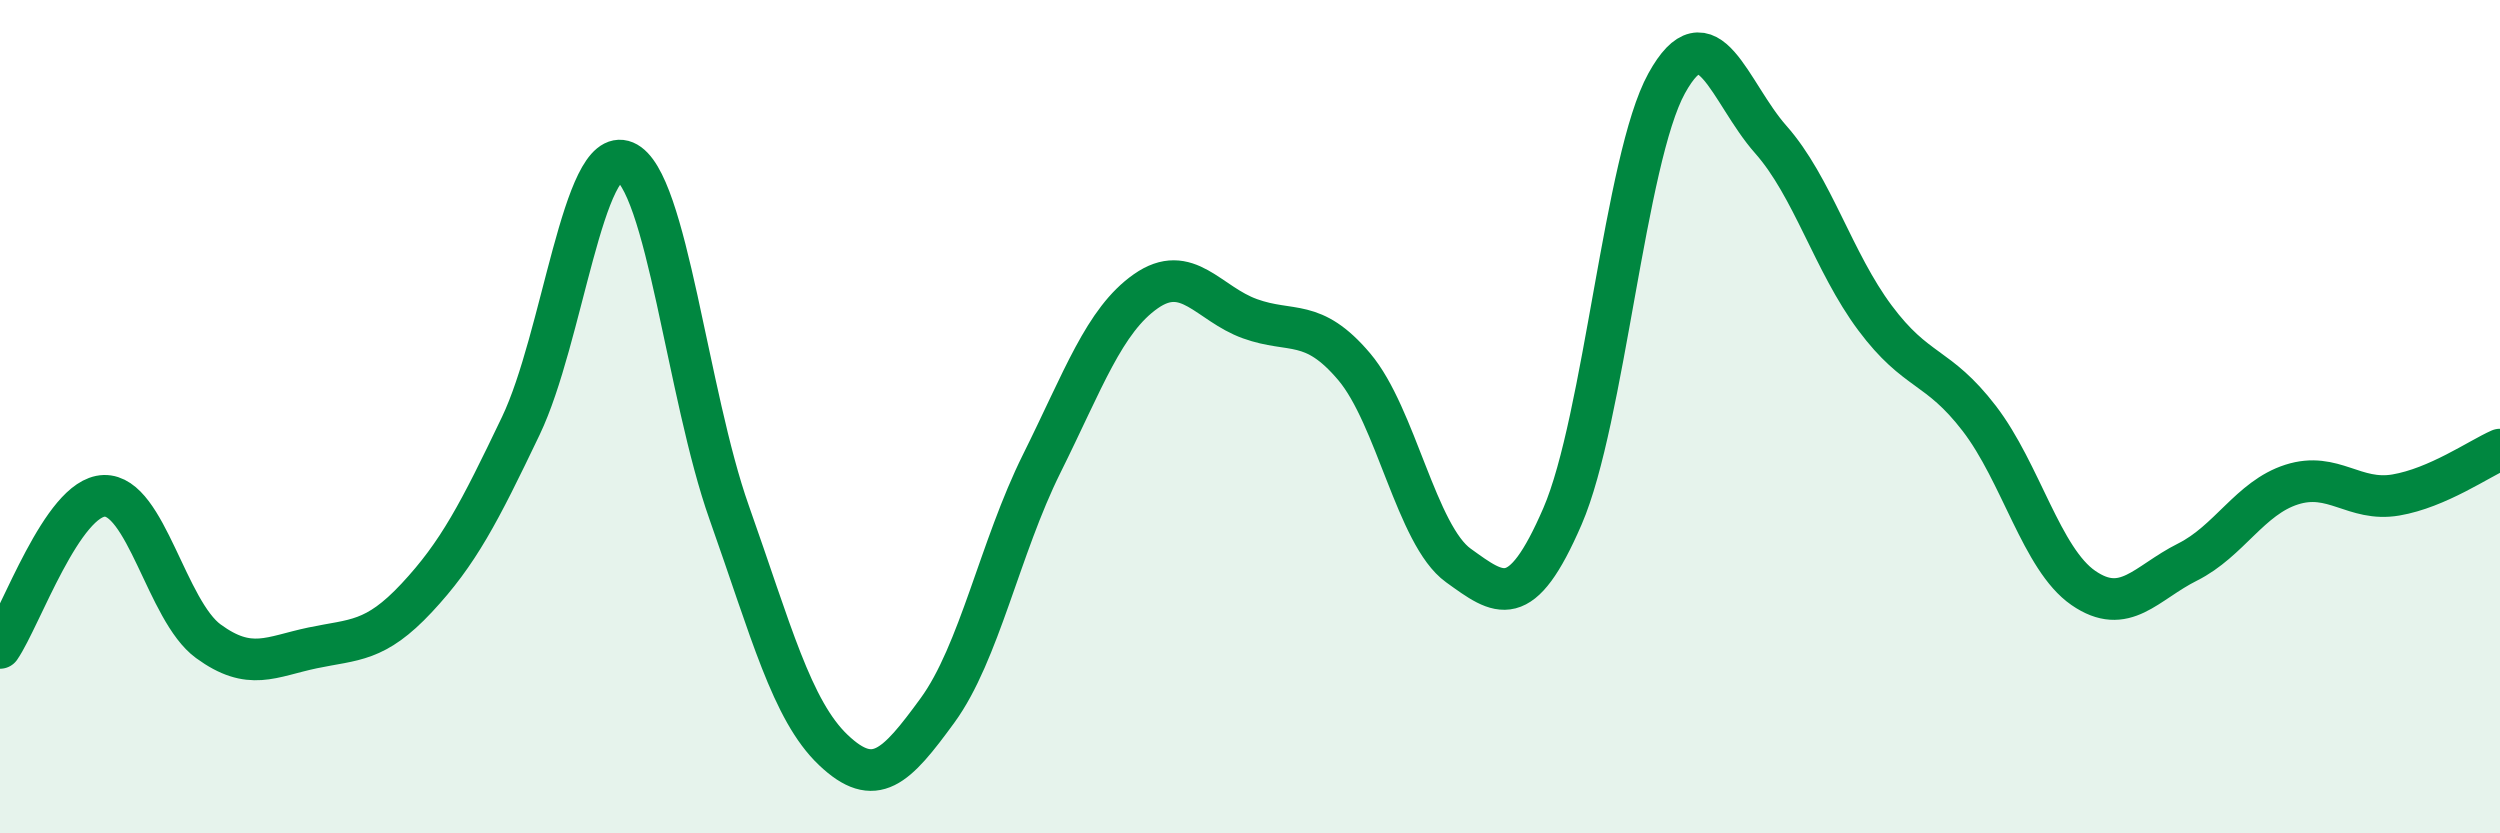
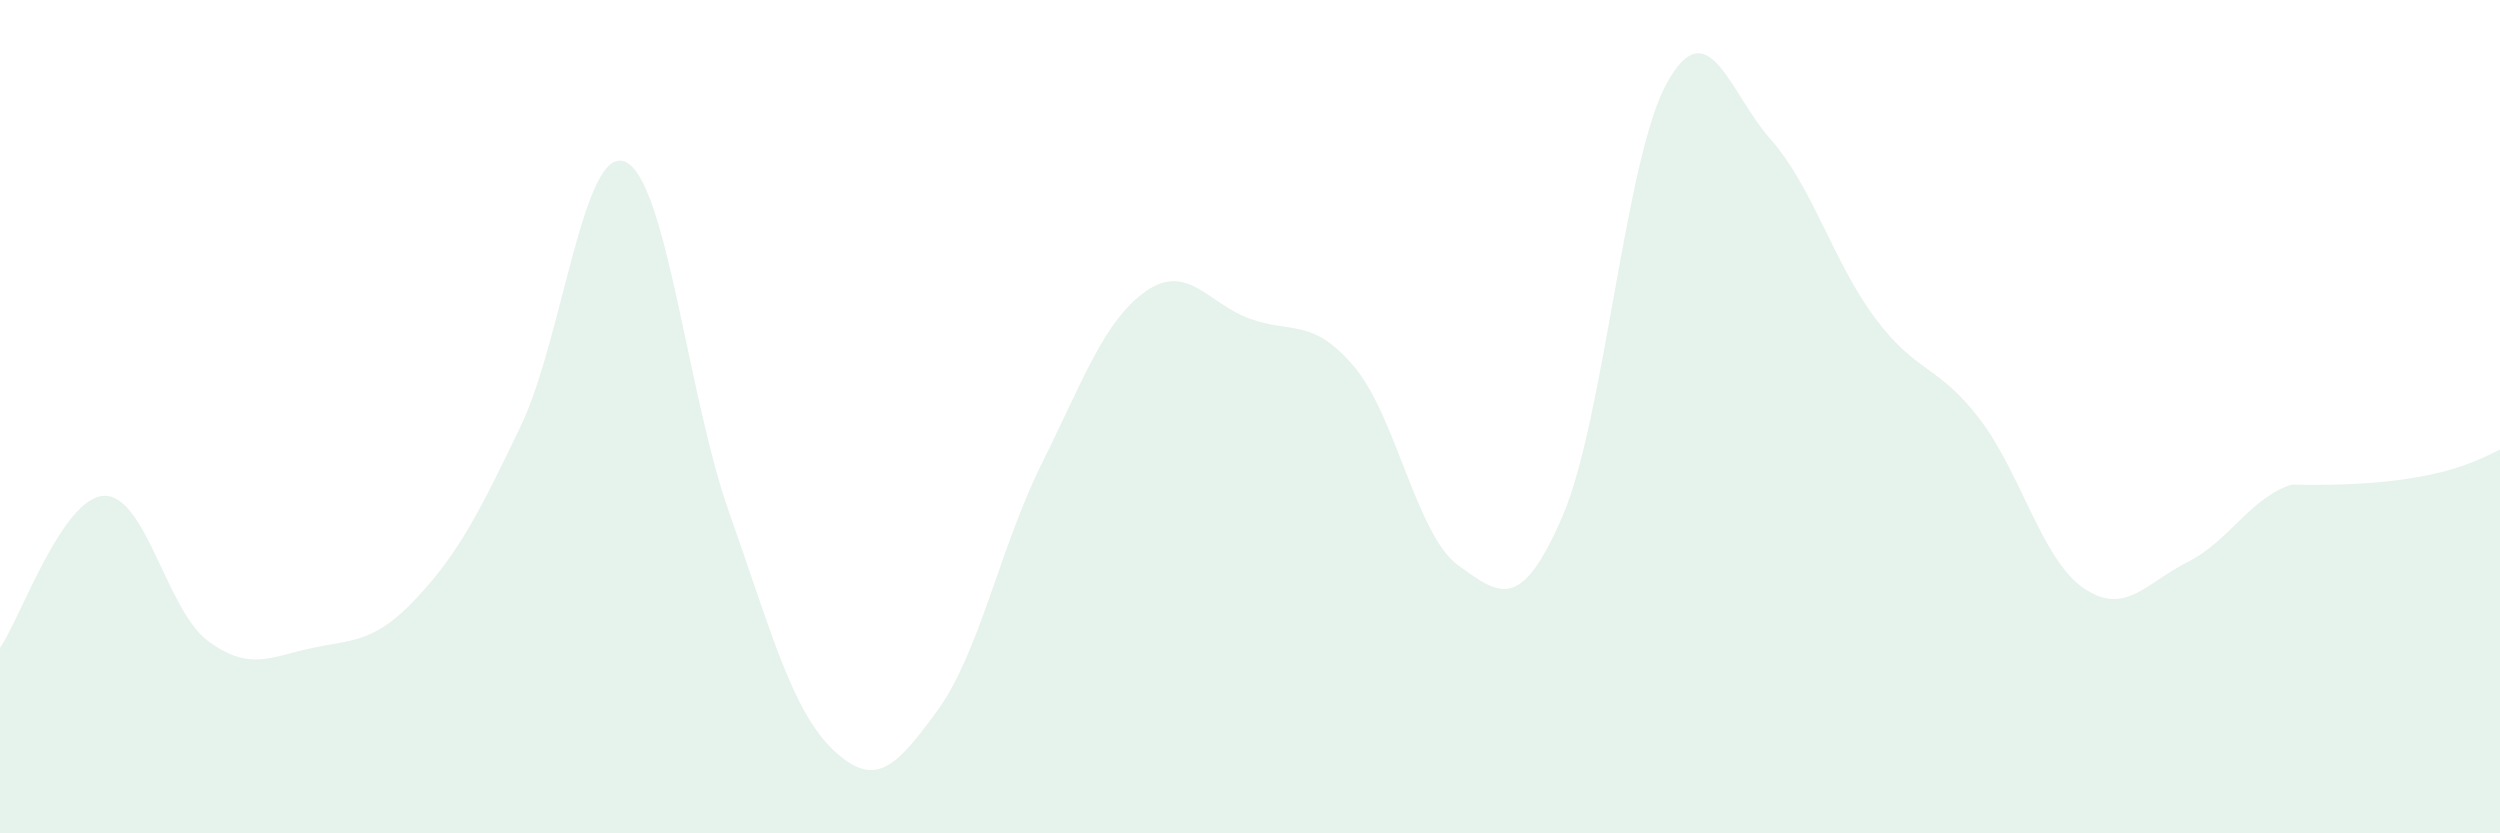
<svg xmlns="http://www.w3.org/2000/svg" width="60" height="20" viewBox="0 0 60 20">
-   <path d="M 0,15.55 C 0.5,14.82 1.5,11.93 2.5,11.9 C 3.5,11.87 4,14.66 5,15.39 C 6,16.12 6.5,15.76 7.5,15.55 C 8.5,15.34 9,15.42 10,14.35 C 11,13.28 11.5,12.31 12.5,10.22 C 13.5,8.13 14,3.46 15,3.88 C 16,4.3 16.5,9.48 17.5,12.3 C 18.5,15.12 19,17.05 20,18 C 21,18.95 21.5,18.42 22.5,17.05 C 23.5,15.68 24,13.14 25,11.13 C 26,9.12 26.5,7.69 27.5,6.99 C 28.5,6.29 29,7.29 30,7.65 C 31,8.01 31.5,7.62 32.5,8.8 C 33.5,9.98 34,12.85 35,13.57 C 36,14.29 36.5,14.7 37.5,12.39 C 38.5,10.08 39,3.81 40,2 C 41,0.19 41.5,2.22 42.5,3.35 C 43.5,4.48 44,6.29 45,7.63 C 46,8.97 46.5,8.74 47.5,10.04 C 48.5,11.34 49,13.42 50,14.11 C 51,14.8 51.5,13.99 52.5,13.49 C 53.5,12.99 54,11.95 55,11.63 C 56,11.31 56.5,12.05 57.5,11.88 C 58.5,11.71 59.5,11.01 60,10.79L60 20L0 20Z" fill="#008740" opacity="0.1" stroke-linecap="round" stroke-linejoin="round" />
-   <path d="M 0,15.55 C 0.5,14.82 1.5,11.93 2.5,11.9 C 3.5,11.87 4,14.66 5,15.39 C 6,16.12 6.5,15.76 7.5,15.55 C 8.5,15.34 9,15.42 10,14.35 C 11,13.28 11.5,12.31 12.5,10.22 C 13.5,8.13 14,3.46 15,3.88 C 16,4.3 16.5,9.48 17.5,12.3 C 18.5,15.12 19,17.05 20,18 C 21,18.95 21.5,18.42 22.5,17.05 C 23.5,15.68 24,13.14 25,11.13 C 26,9.12 26.5,7.69 27.5,6.99 C 28.5,6.29 29,7.29 30,7.65 C 31,8.01 31.5,7.62 32.5,8.8 C 33.5,9.98 34,12.85 35,13.57 C 36,14.29 36.5,14.7 37.5,12.39 C 38.5,10.08 39,3.81 40,2 C 41,0.19 41.5,2.22 42.5,3.35 C 43.5,4.48 44,6.29 45,7.63 C 46,8.97 46.5,8.74 47.5,10.04 C 48.5,11.34 49,13.42 50,14.11 C 51,14.8 51.5,13.99 52.5,13.49 C 53.5,12.99 54,11.95 55,11.63 C 56,11.31 56.5,12.05 57.5,11.88 C 58.5,11.71 59.5,11.01 60,10.79" stroke="#008740" stroke-width="1" fill="none" stroke-linecap="round" stroke-linejoin="round" />
+   <path d="M 0,15.55 C 0.5,14.82 1.5,11.93 2.5,11.9 C 3.5,11.87 4,14.66 5,15.39 C 6,16.12 6.5,15.76 7.5,15.55 C 8.5,15.34 9,15.42 10,14.35 C 11,13.28 11.5,12.31 12.5,10.22 C 13.5,8.13 14,3.46 15,3.88 C 16,4.3 16.5,9.48 17.5,12.3 C 18.5,15.12 19,17.05 20,18 C 21,18.95 21.5,18.42 22.5,17.05 C 23.5,15.68 24,13.14 25,11.13 C 26,9.12 26.5,7.69 27.5,6.99 C 28.5,6.29 29,7.29 30,7.65 C 31,8.01 31.5,7.62 32.5,8.8 C 33.5,9.98 34,12.85 35,13.57 C 36,14.29 36.5,14.7 37.5,12.39 C 38.5,10.08 39,3.81 40,2 C 41,0.19 41.5,2.22 42.5,3.35 C 43.5,4.48 44,6.29 45,7.63 C 46,8.97 46.5,8.74 47.5,10.04 C 48.5,11.34 49,13.42 50,14.11 C 51,14.8 51.5,13.99 52.5,13.49 C 53.5,12.99 54,11.95 55,11.63 C 58.5,11.71 59.5,11.01 60,10.79L60 20L0 20Z" fill="#008740" opacity="0.1" stroke-linecap="round" stroke-linejoin="round" />
</svg>